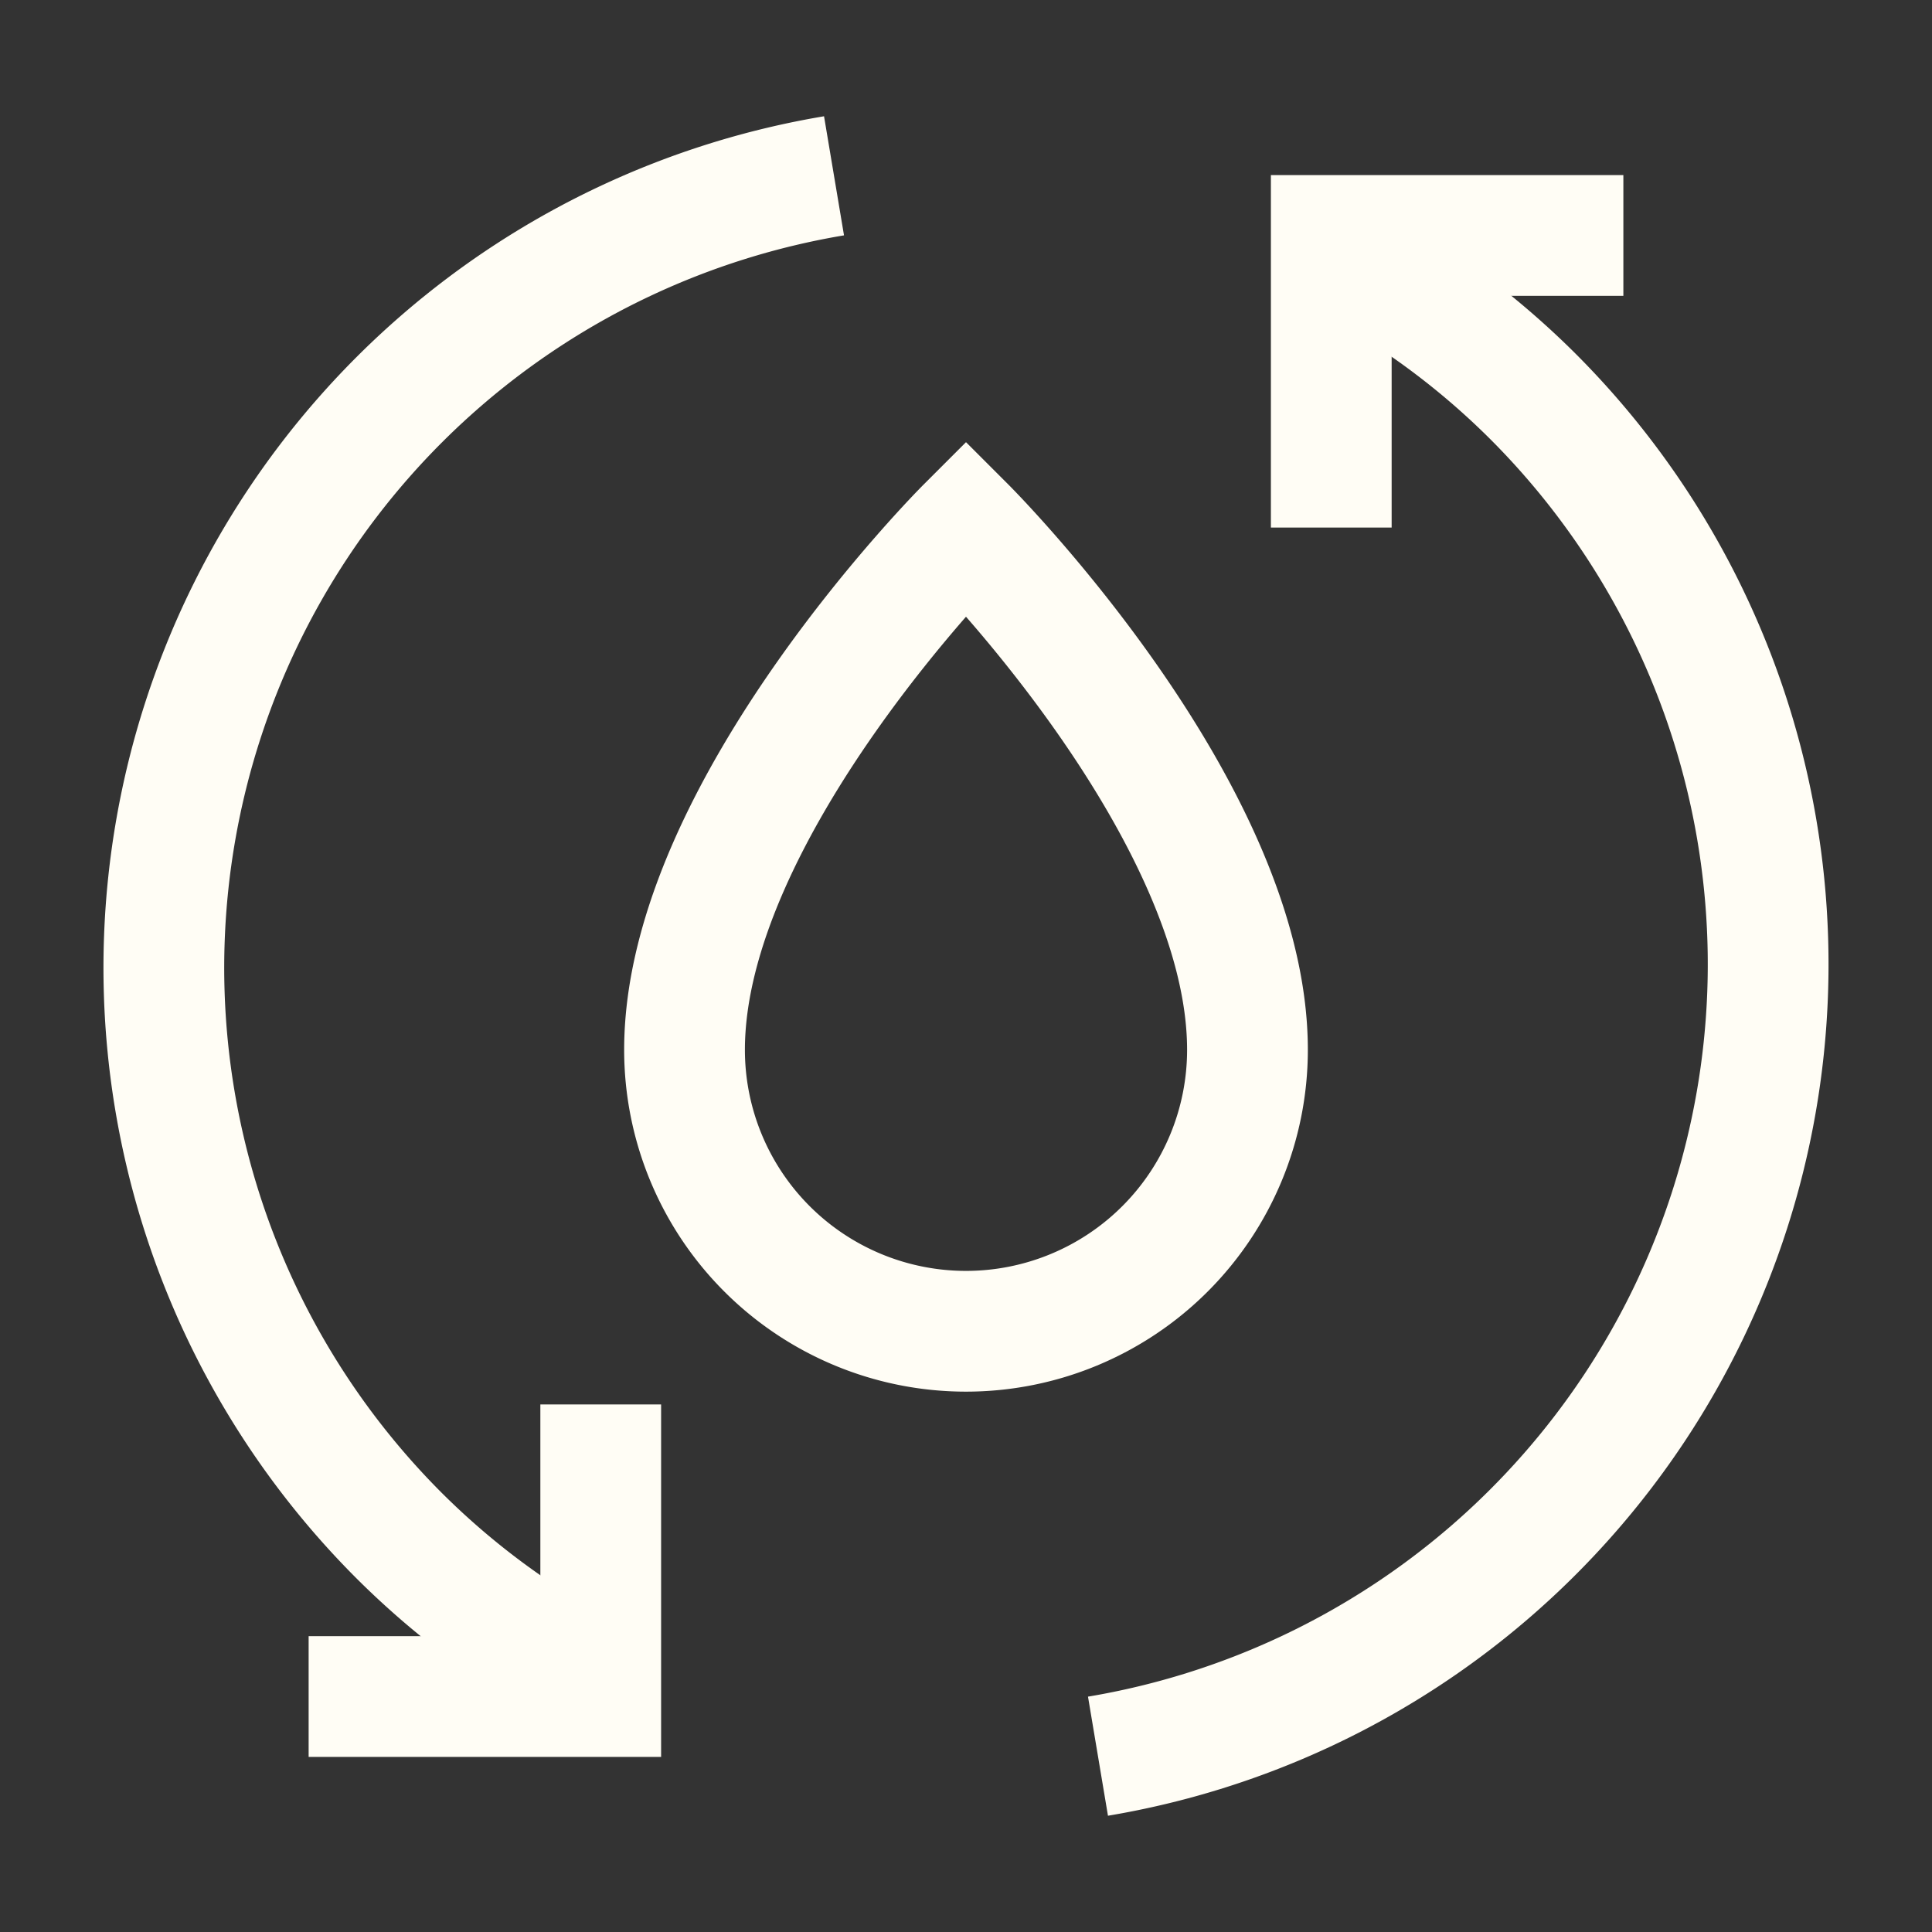
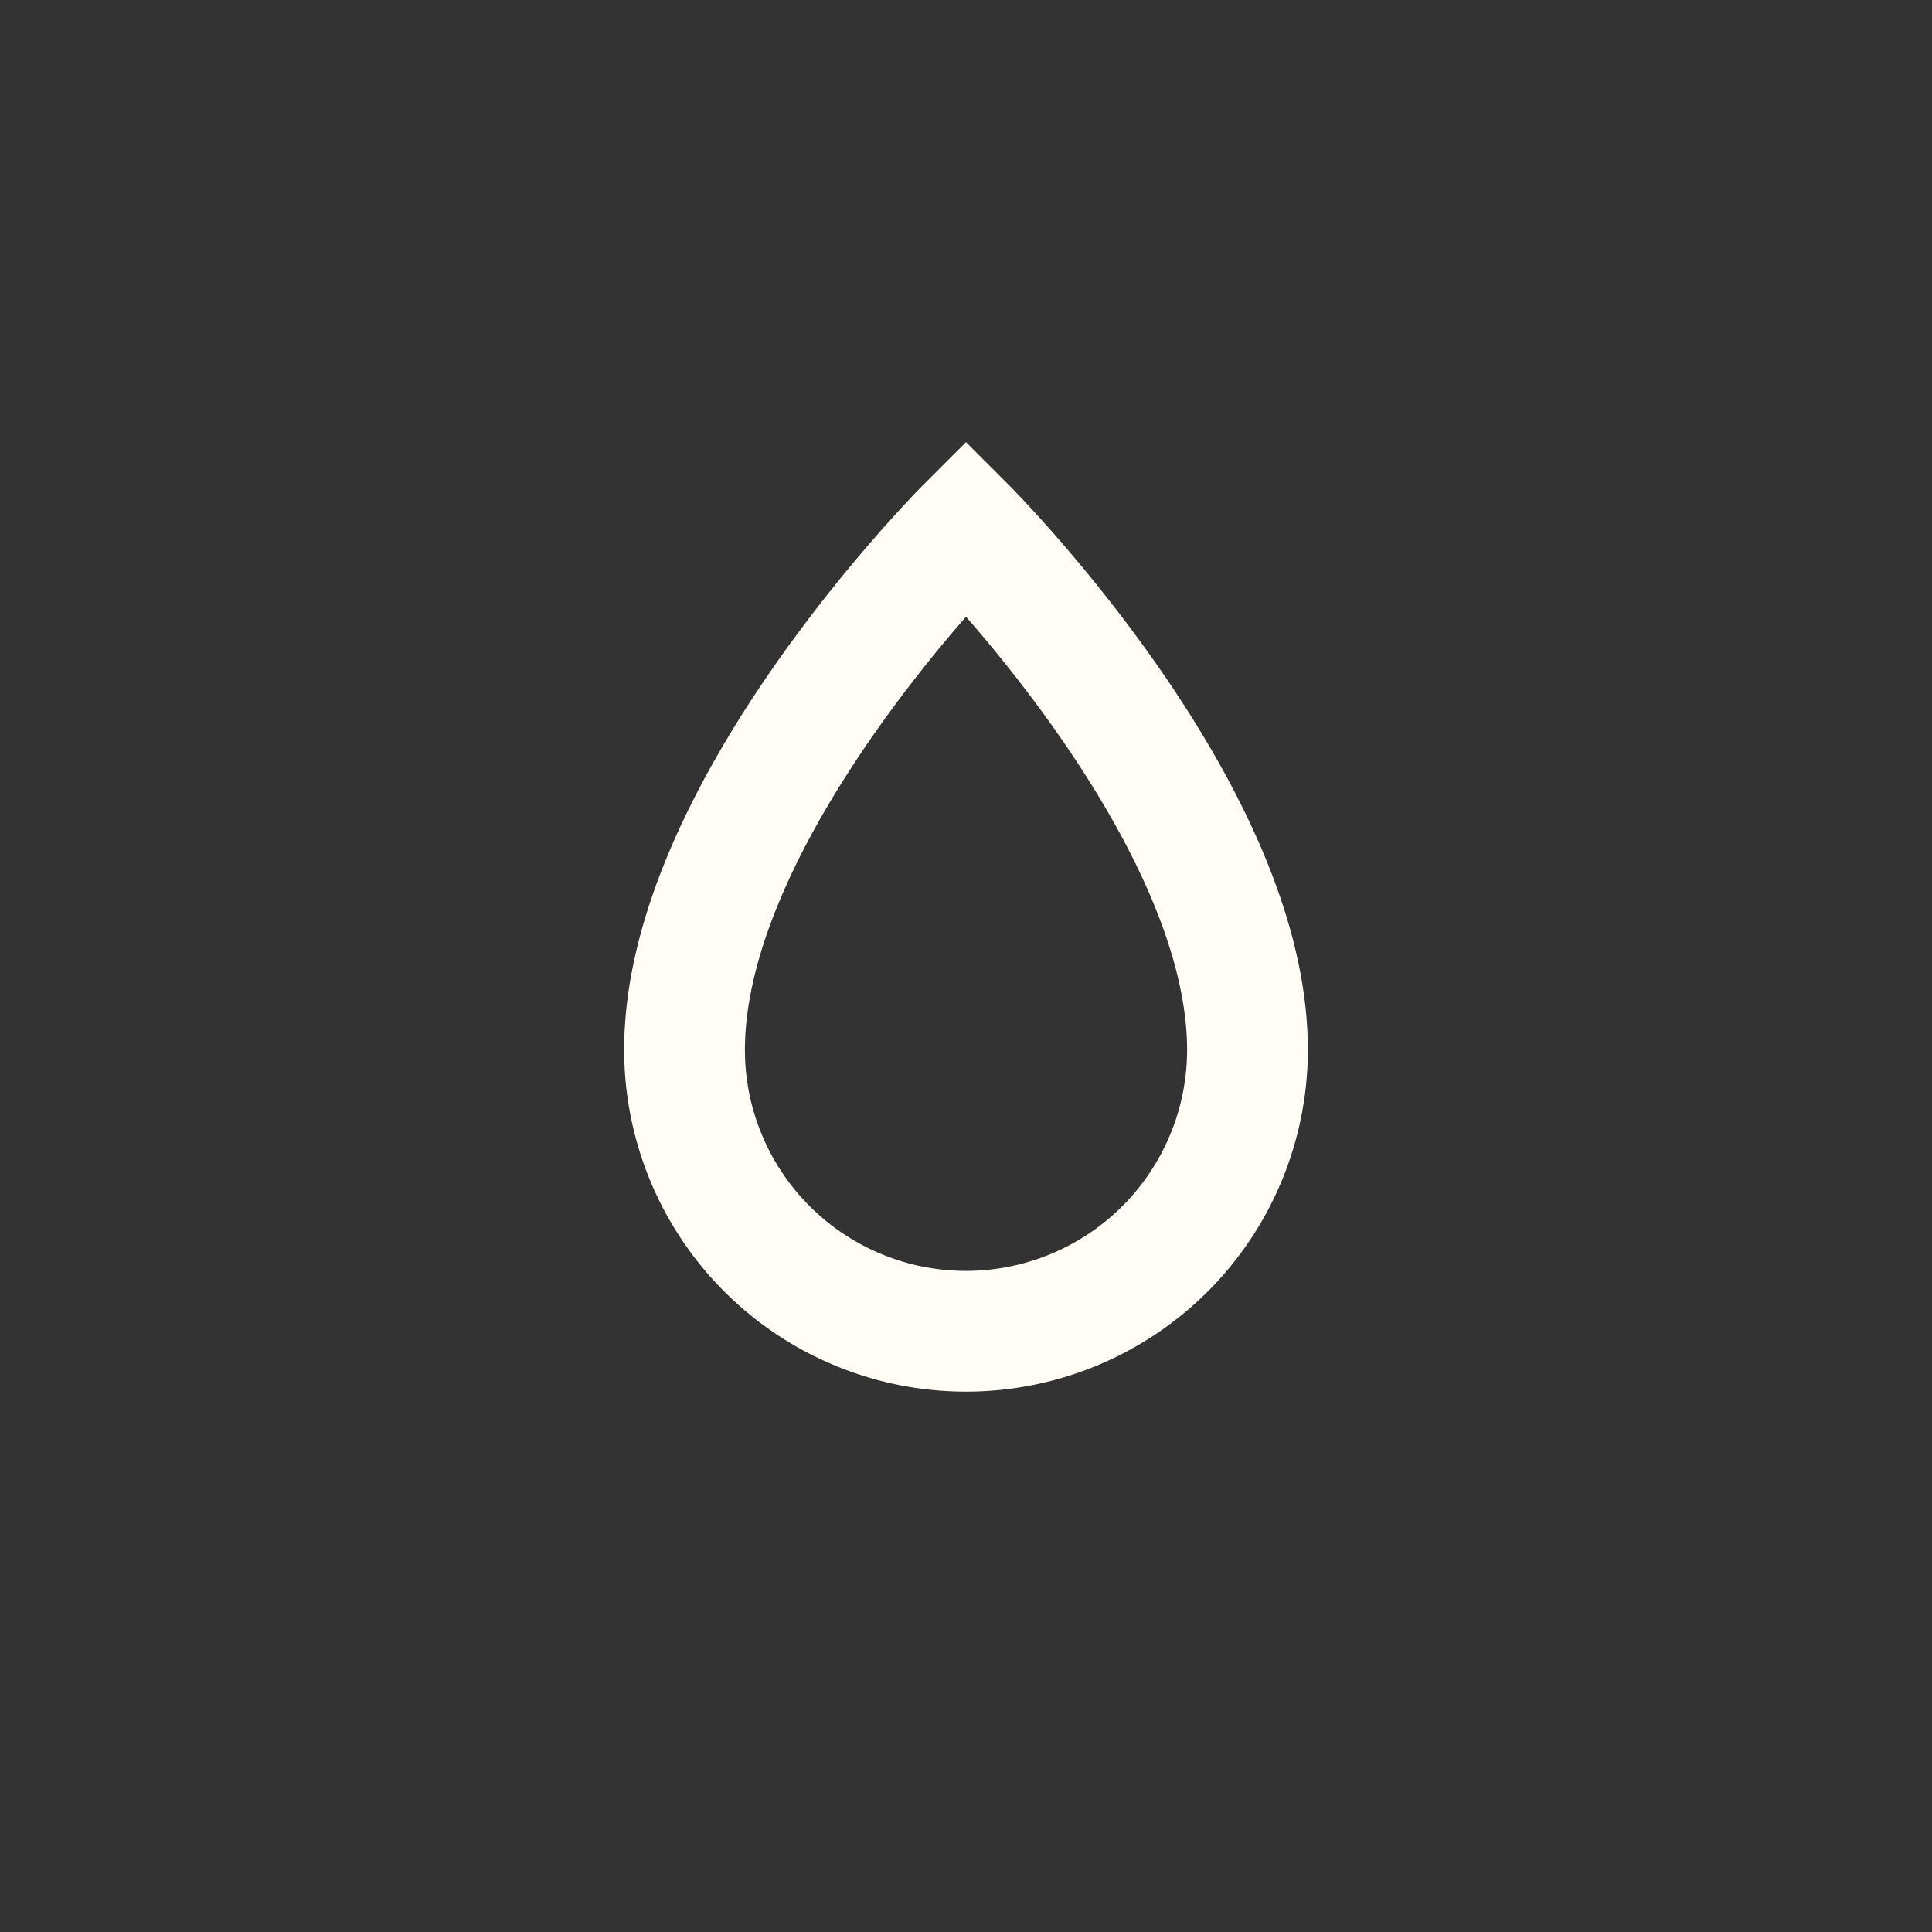
<svg xmlns="http://www.w3.org/2000/svg" width="16" height="16" viewBox="-0.5 -0.5 16 16" id="Water-Recycle--Streamline-Atlas.svg">
  <rect x="-0.5" y="-0.5" width="16" height="16" fill="#333333" stroke="none" />
  <desc>Water Recycle Streamline Icon: https://streamlinehq.com</desc>
  <defs />
-   <path stroke-width="1" stroke-miterlimit="10" stroke="#fffdf5" fill="none" d="M10.525 1.575a6.556 6.556 0 0 1 1.681 1.219 6.65 6.65 0 0 1 -3.613 11.25" />
-   <path stroke-width="1" stroke-miterlimit="10" stroke="#fffdf5" fill="none" d="M4.475 13.425a6.556 6.556 0 0 1 -1.681 -1.219 6.65 6.65 0 0 1 3.613 -11.25" />
-   <path stroke-width="1" stroke-miterlimit="10" stroke="#fffdf5" fill="none" d="m10.525 3.869 0 -2.419 2.419 0" />
-   <path stroke-width="1" stroke-miterlimit="10" stroke="#fffdf5" fill="none" d="m4.475 11.131 0 2.419 -2.419 0" />
-   <path stroke-width="1" stroke-miterlimit="10" stroke="#fffdf5" fill="none" d="M9.831 8.194a2.331 2.331 0 0 1 -4.662 0C5.169 6.2 7.5 3.869 7.5 3.869s2.331 2.331 2.331 4.325Z" />
+   <path stroke-width="1" stroke-miterlimit="10" stroke="#fffdf5" fill="none" d="M9.831 8.194a2.331 2.331 0 0 1 -4.662 0C5.169 6.2 7.5 3.869 7.5 3.869s2.331 2.331 2.331 4.325" />
</svg>